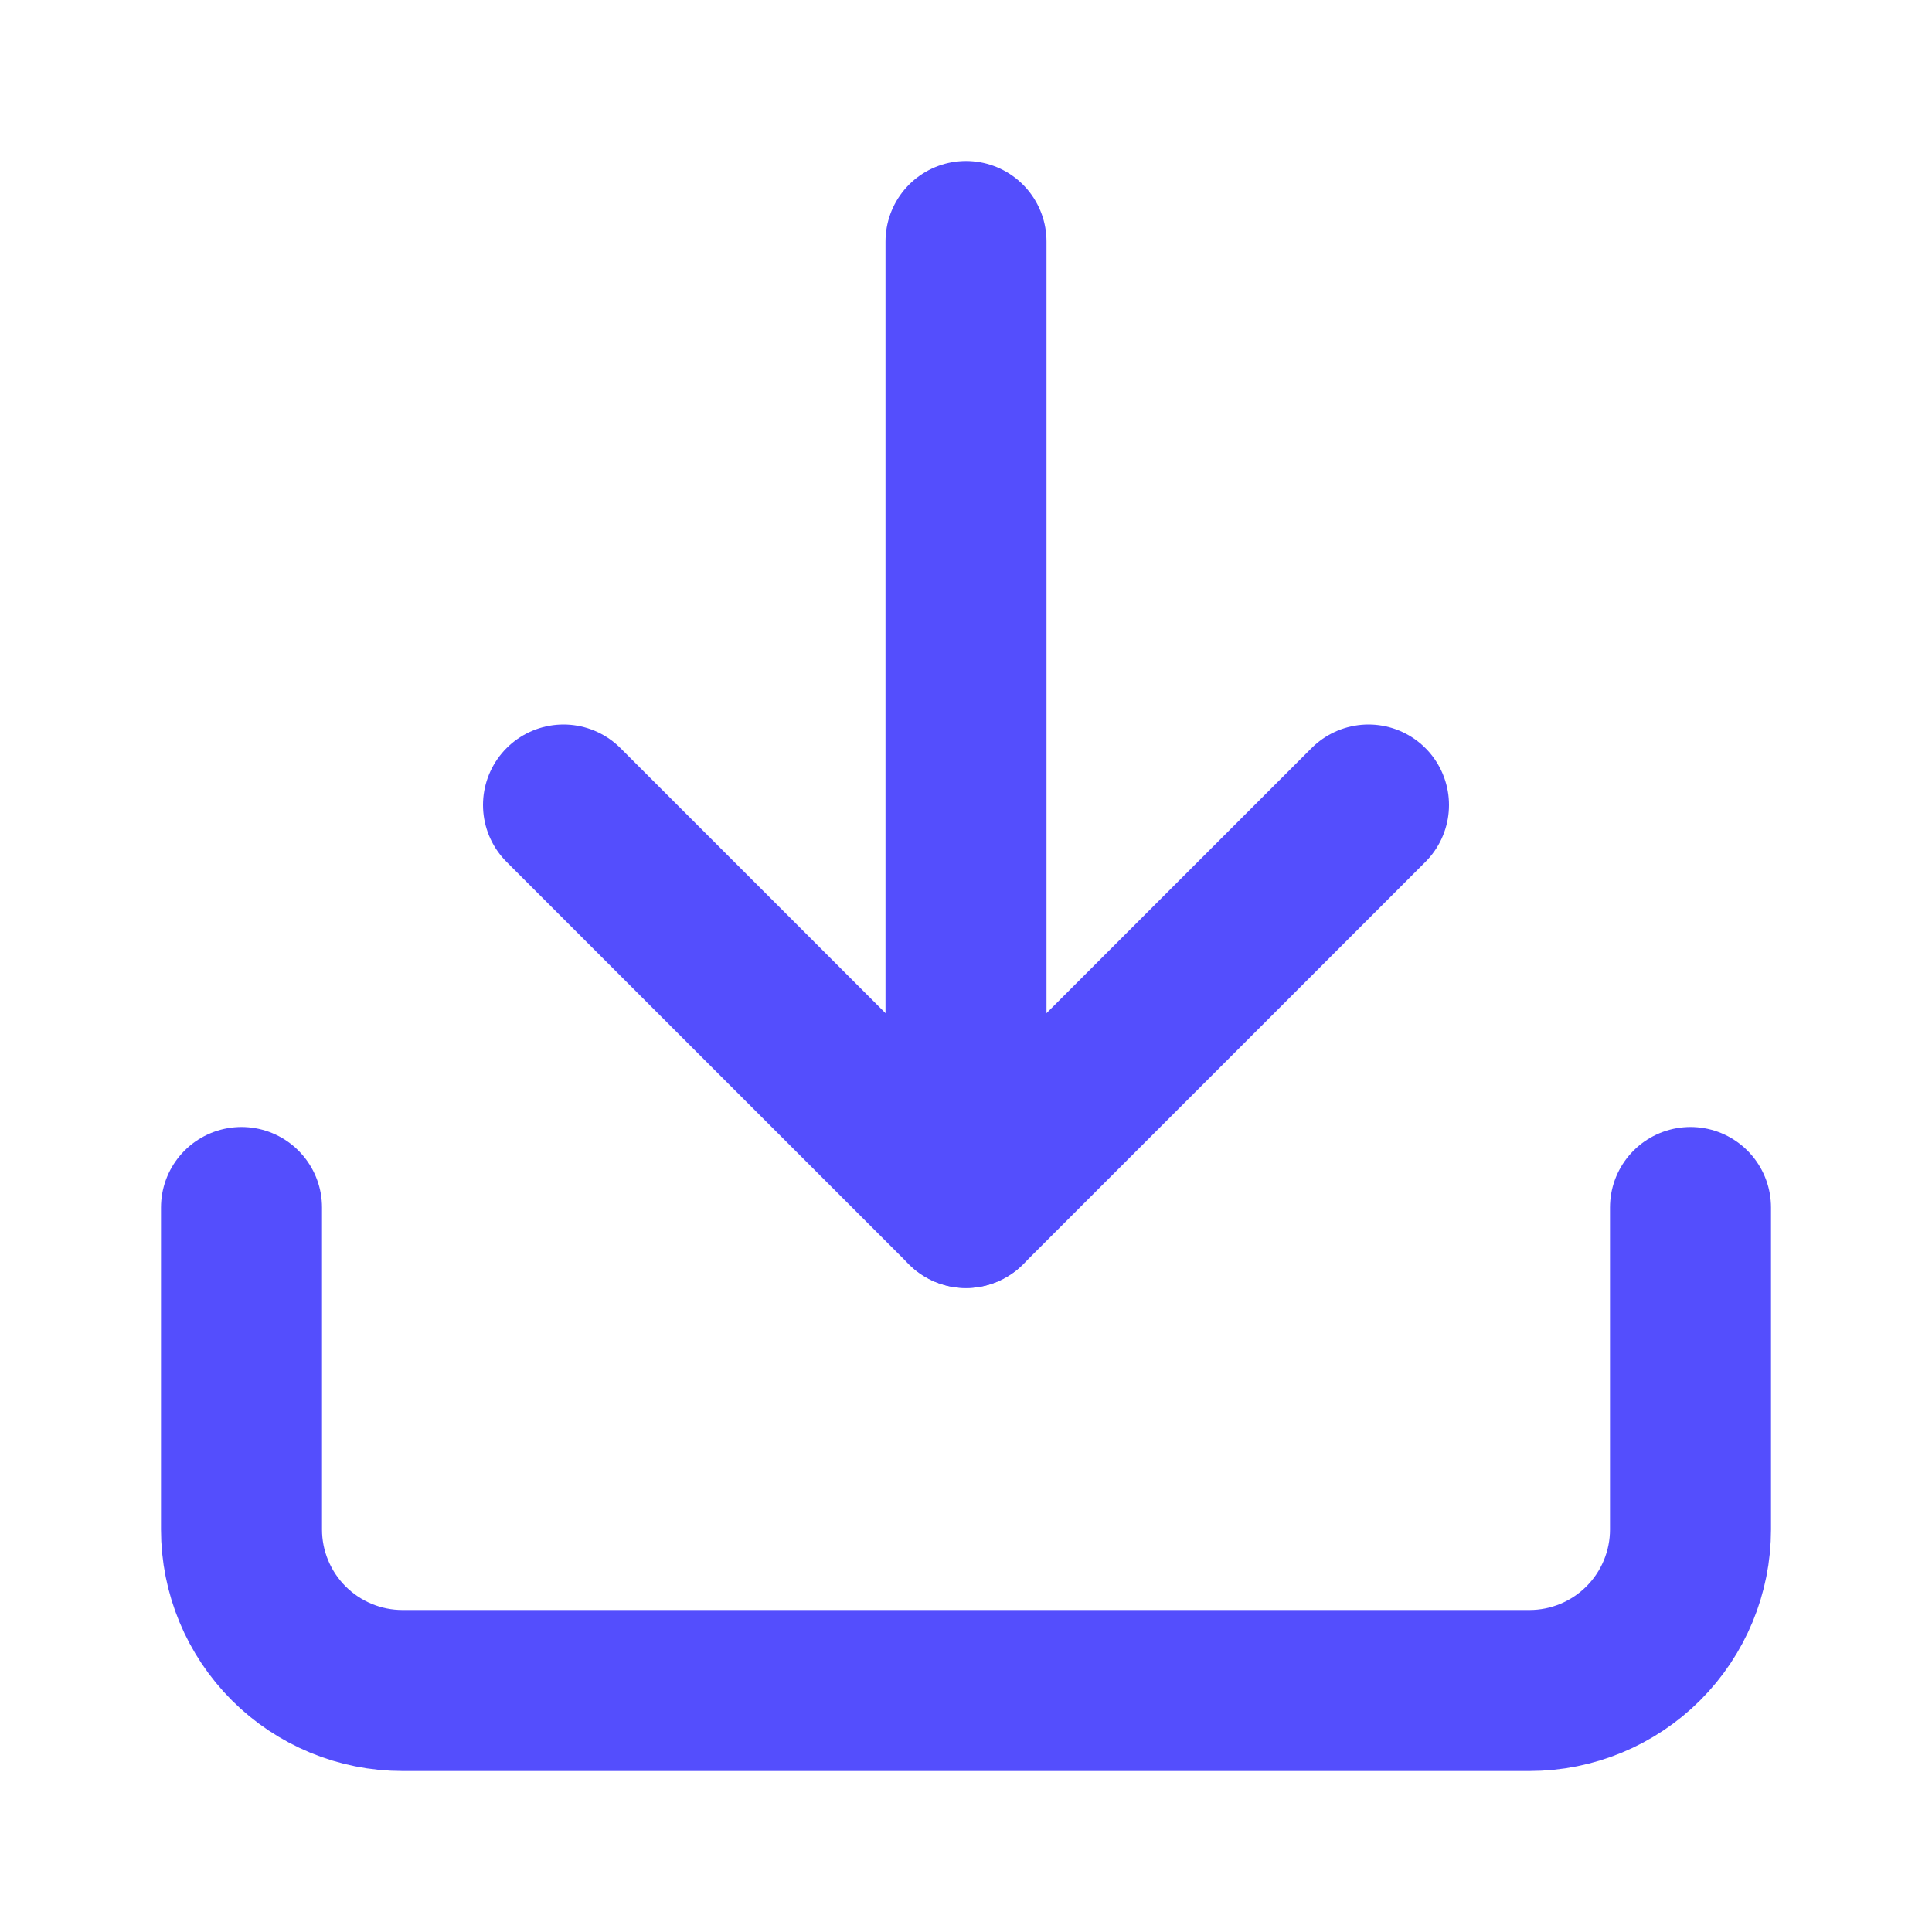
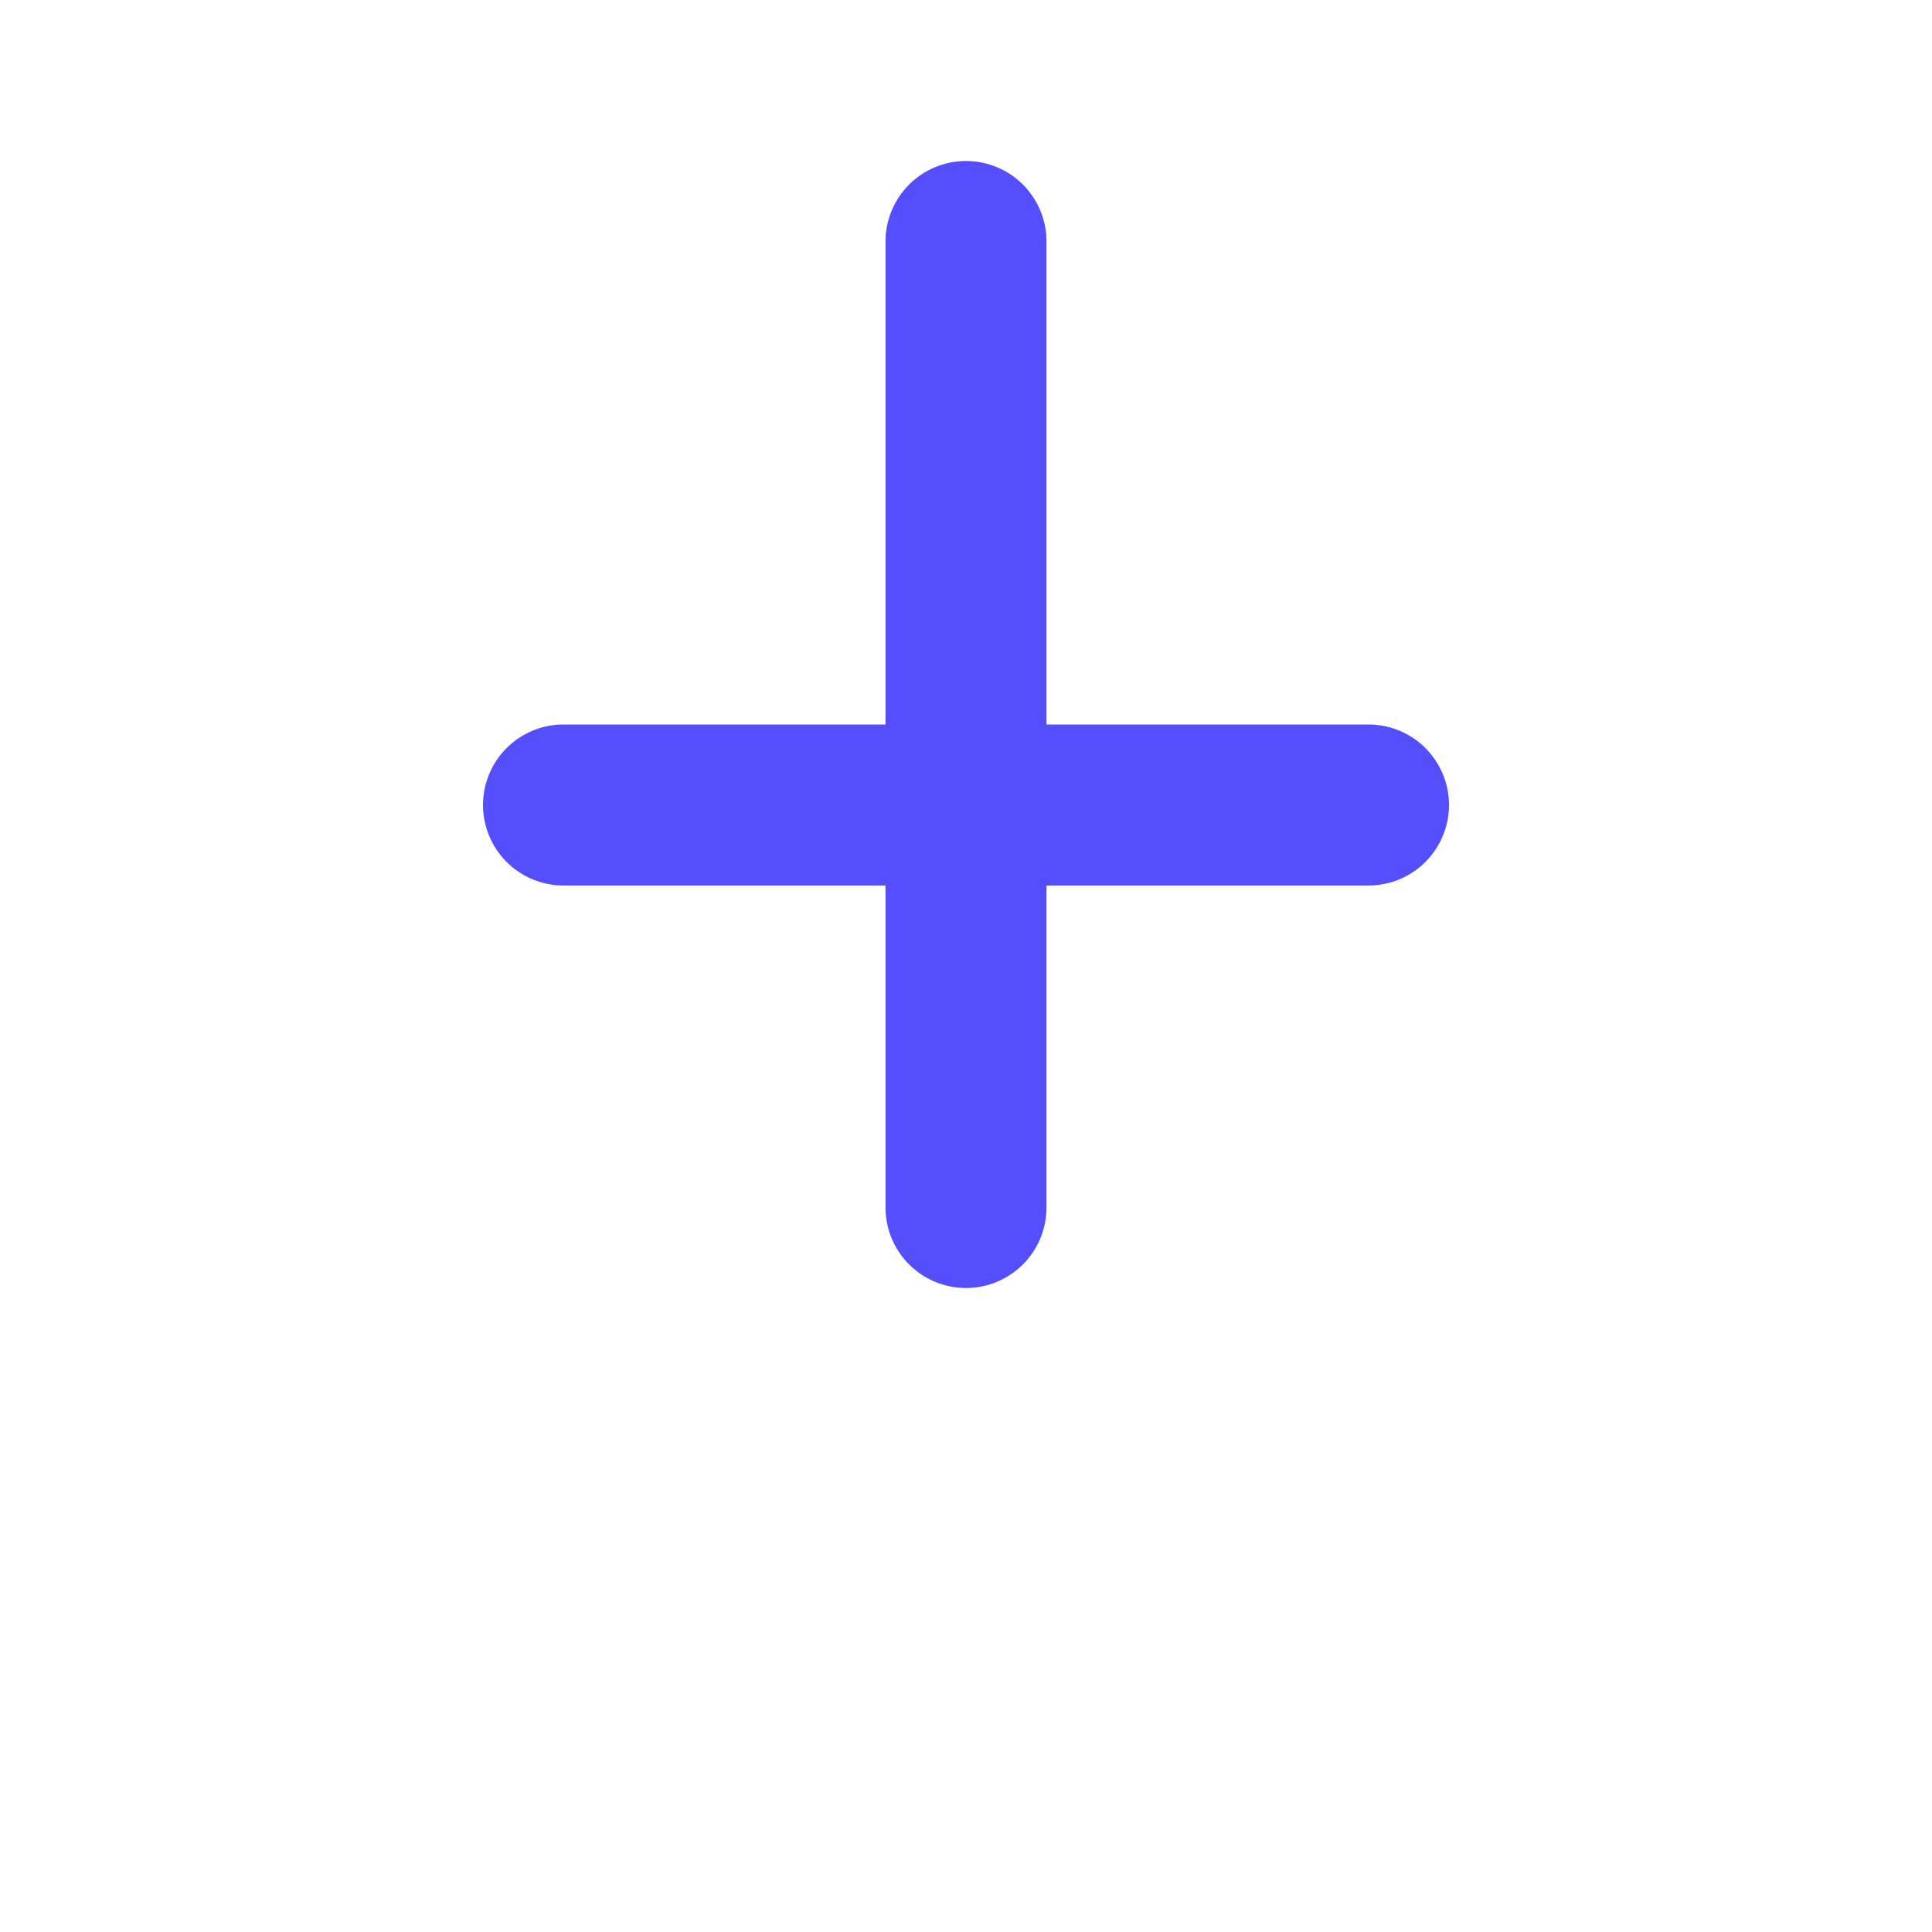
<svg xmlns="http://www.w3.org/2000/svg" width="24" height="24" viewBox="0 0 24 24" fill="none">
-   <path d="M21 15V19C21 19.53 20.789 20.039 20.414 20.414C20.039 20.789 19.53 21 19 21H5C4.47 21 3.961 20.789 3.586 20.414C3.211 20.039 3 19.53 3 19V15" stroke="#544EFD" stroke-width="2" stroke-linecap="round" stroke-linejoin="round" />
-   <path d="M7 10L12 15L17 10" stroke="#544EFD" stroke-width="2" stroke-linecap="round" stroke-linejoin="round" />
+   <path d="M7 10L17 10" stroke="#544EFD" stroke-width="2" stroke-linecap="round" stroke-linejoin="round" />
  <path d="M12 15V3" stroke="#544EFD" stroke-width="2" stroke-linecap="round" stroke-linejoin="round" />
</svg>